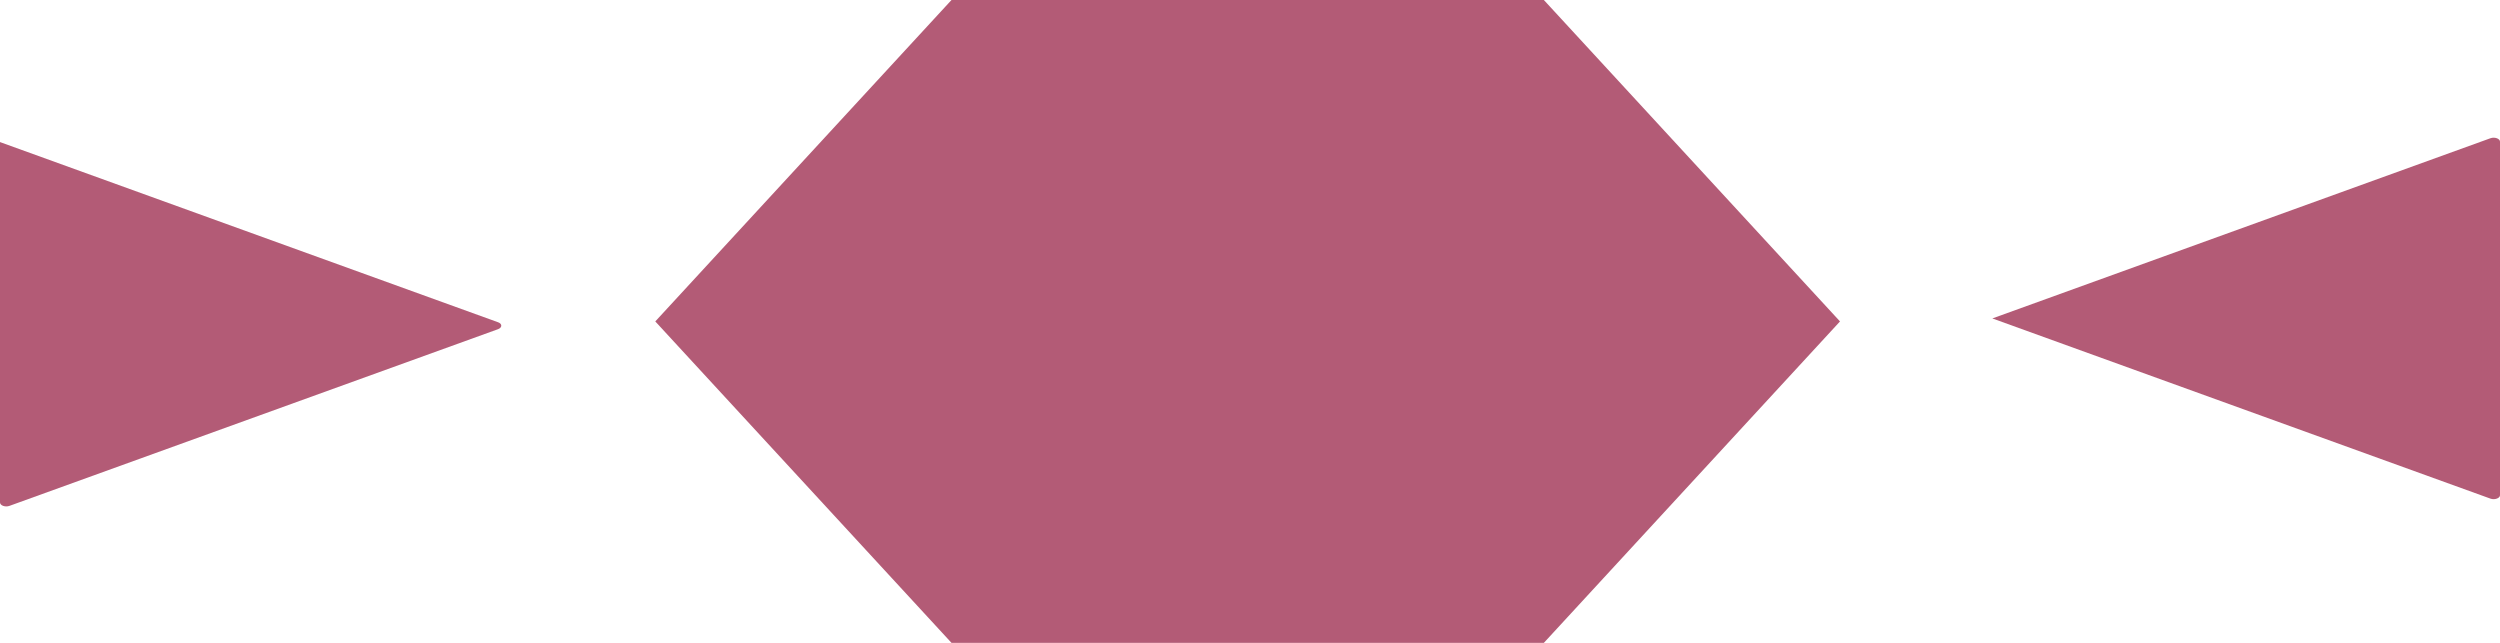
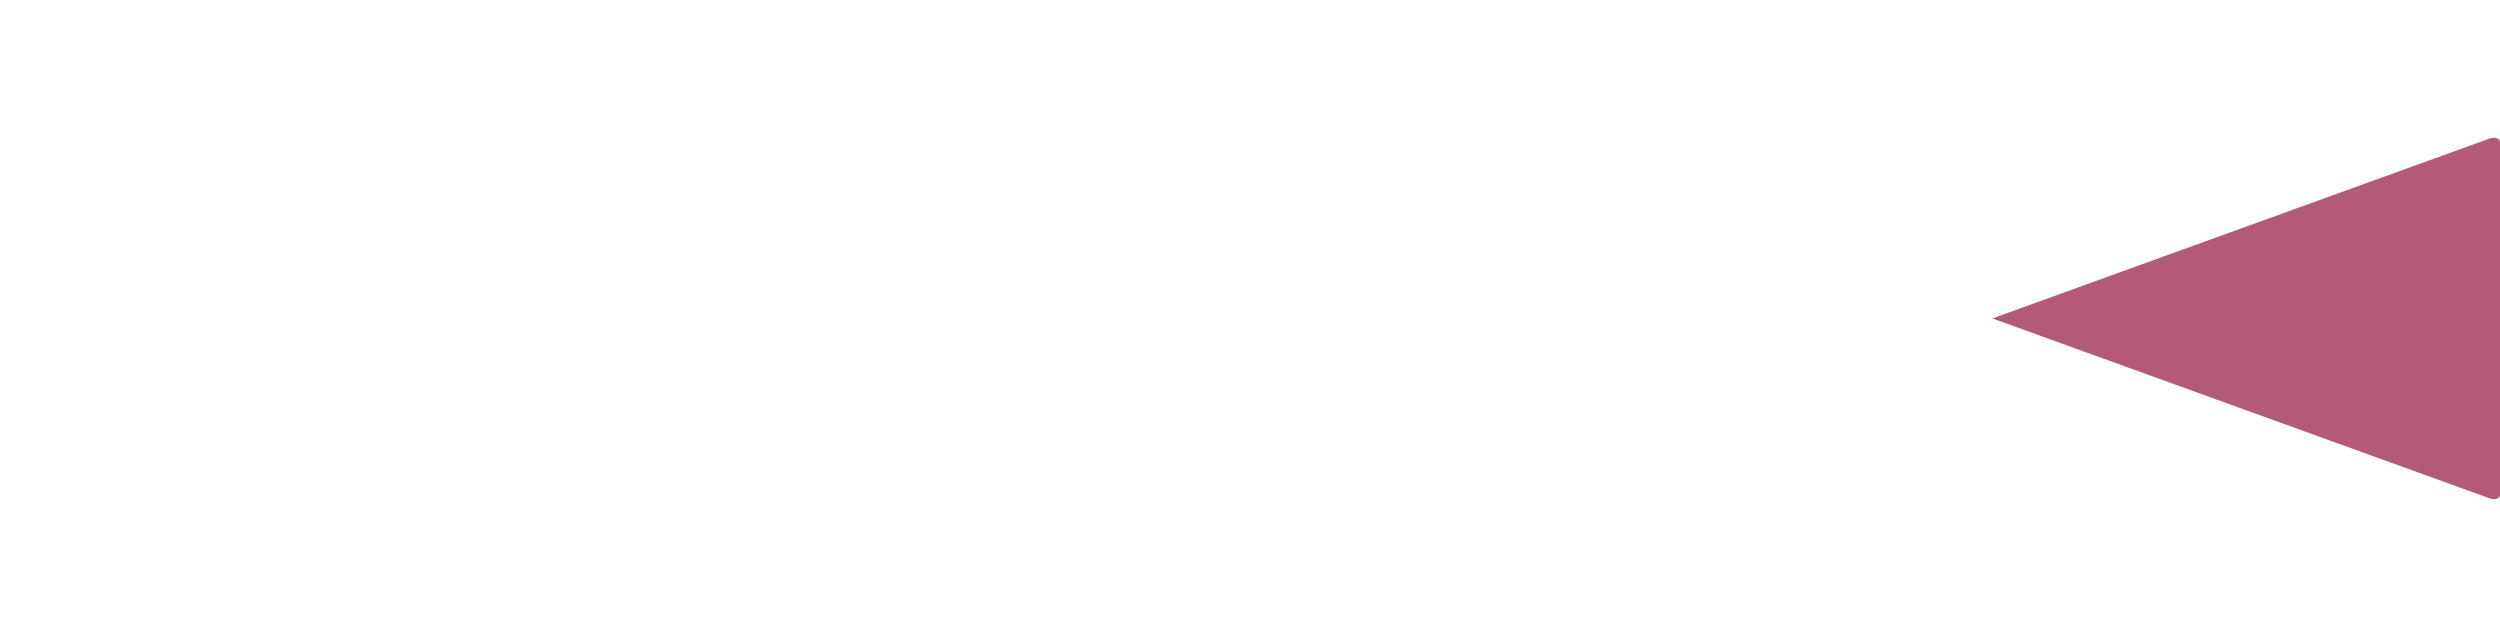
<svg xmlns="http://www.w3.org/2000/svg" fill="none" height="100%" overflow="visible" preserveAspectRatio="none" style="display: block;" viewBox="0 0 35 9" width="100%">
  <g id="Vector">
-     <path d="M25.76 4.5L21.614 0L13.321 0L9.174 4.5L13.321 9L21.614 9L25.76 4.5Z" fill="#B35B76" />
    <path d="M27.893 4.458L34.867 6.981C34.926 7.002 35 6.975 35 6.933L35 1.983C35 1.941 34.926 1.914 34.867 1.935L27.893 4.458Z" fill="#B35B76" />
-     <path d="M0 1.989L6.974 4.512C7.033 4.533 7.032 4.586 6.974 4.608L0.133 7.082C0.074 7.104 -0 7.077 1.08864e-05 7.034L0 1.989Z" fill="#B35B76" />
  </g>
</svg>